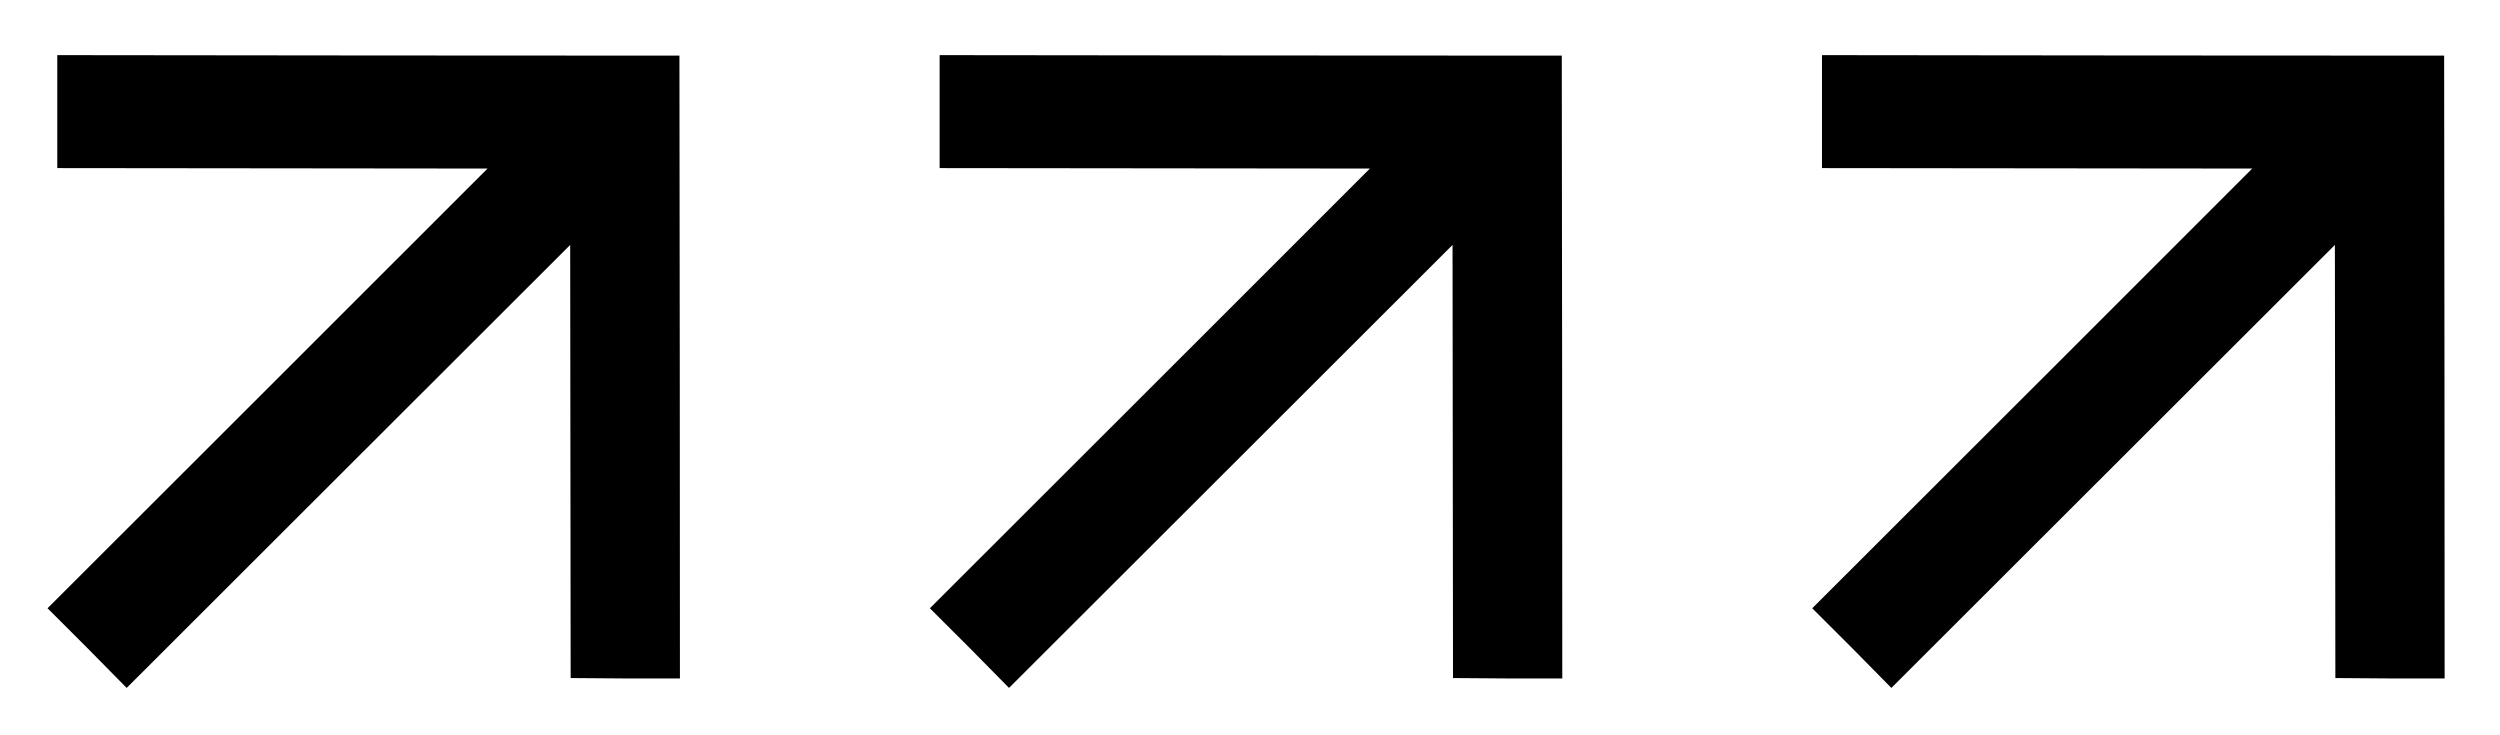
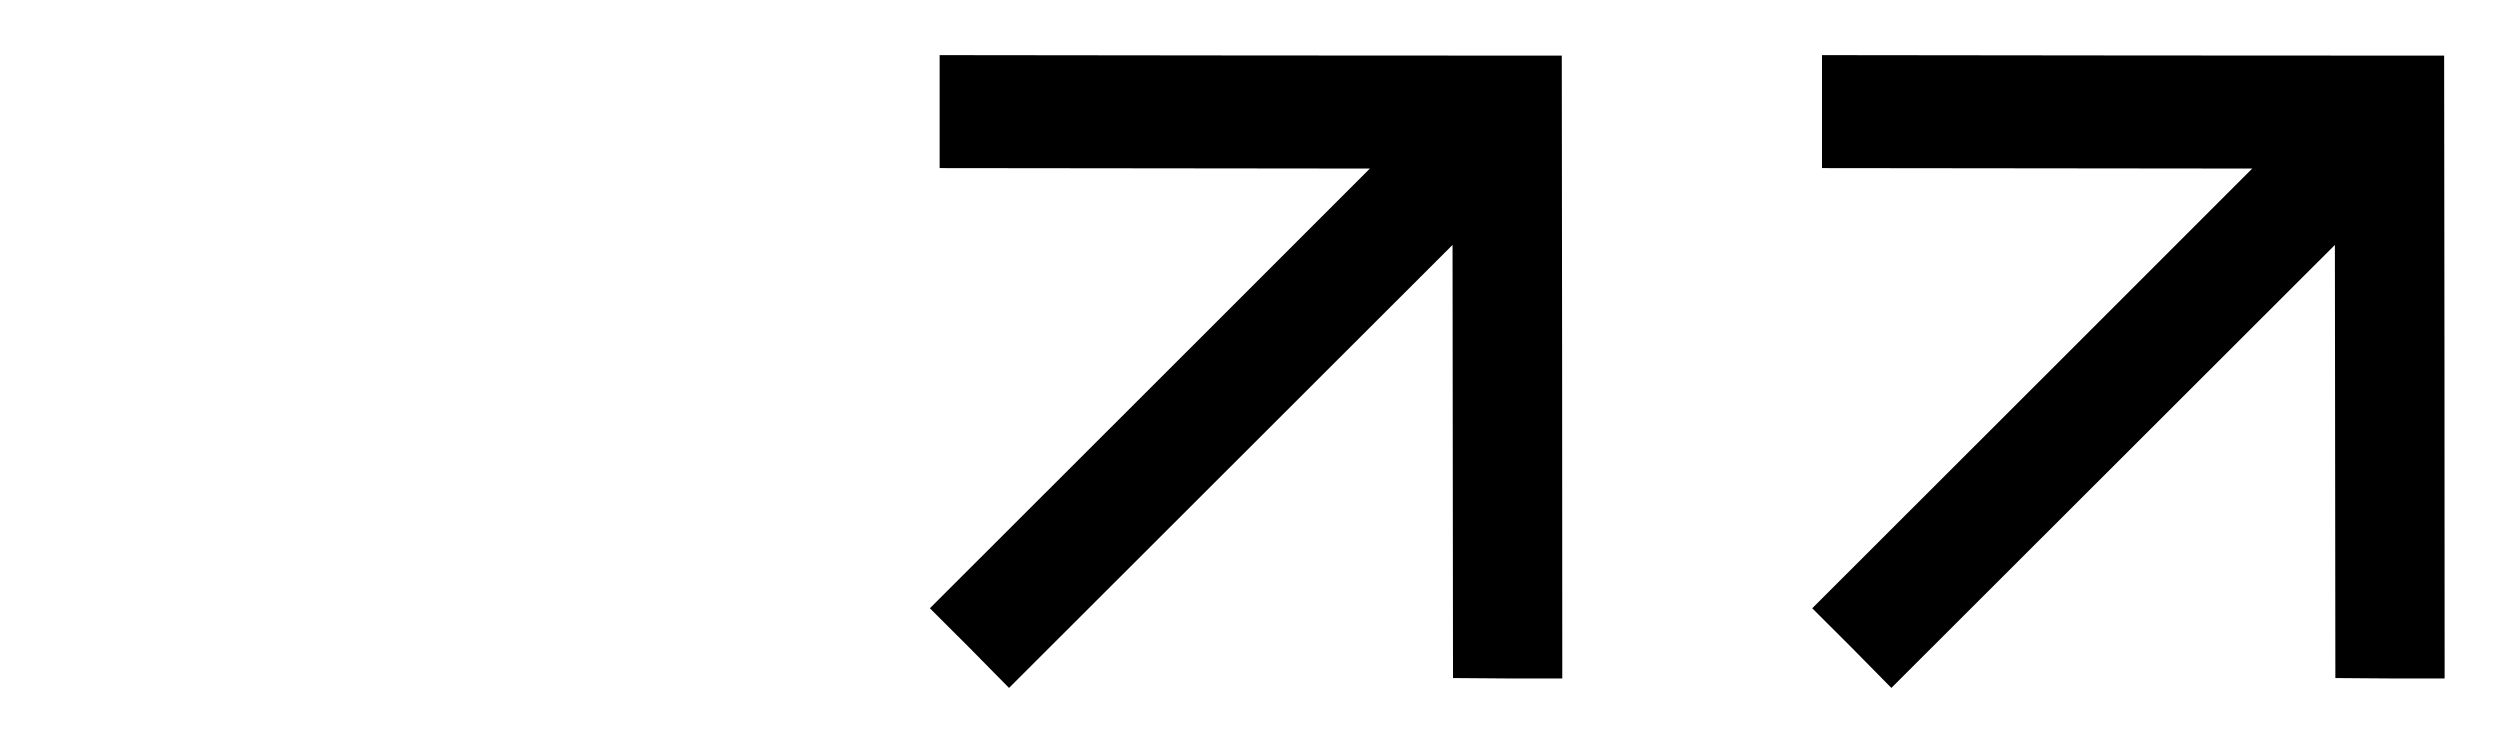
<svg xmlns="http://www.w3.org/2000/svg" width="68" height="20" viewBox="0 0 68 20" fill="none">
-   <path d="M2 16.545C7.267 11.284 9.214 9.34 14.467 4.086C10.322 4.08 6.177 4.08 2.058 4.073C2.058 3.32 2.058 2.65 2.058 2C7.357 2.006 12.682 2.013 17.981 2.013C17.987 7.312 17.994 12.643 17.994 17.955C17.368 17.955 16.704 17.955 16.021 17.948C16.015 13.834 16.015 9.688 16.008 5.548C15.982 5.541 15.963 5.535 15.937 5.528C10.67 10.789 8.717 12.74 3.45 18C2.973 17.511 2.483 17.028 2 16.545Z" fill="black" stroke="black" />
  <path d="M26 16.545C31.267 11.284 33.214 9.34 38.467 4.086C34.322 4.08 30.177 4.08 26.058 4.073C26.058 3.32 26.058 2.65 26.058 2C31.357 2.006 36.682 2.013 41.981 2.013C41.987 7.312 41.994 12.643 41.994 17.955C41.368 17.955 40.704 17.955 40.021 17.948C40.014 13.834 40.014 9.688 40.008 5.548C39.982 5.541 39.963 5.535 39.937 5.528C34.67 10.789 32.717 12.74 27.45 18C26.973 17.511 26.483 17.028 26 16.545Z" fill="black" stroke="black" />
  <path d="M50 16.545C55.267 11.284 57.214 9.34 62.467 4.086C58.322 4.08 54.177 4.08 50.058 4.073C50.058 3.32 50.058 2.65 50.058 2C55.357 2.006 60.682 2.013 65.981 2.013C65.987 7.312 65.994 12.643 65.994 17.955C65.368 17.955 64.704 17.955 64.021 17.948C64.014 13.834 64.014 9.688 64.008 5.548C63.982 5.541 63.963 5.535 63.937 5.528C58.67 10.789 56.717 12.74 51.45 18C50.973 17.511 50.483 17.028 50 16.545Z" fill="black" stroke="black" />
</svg>